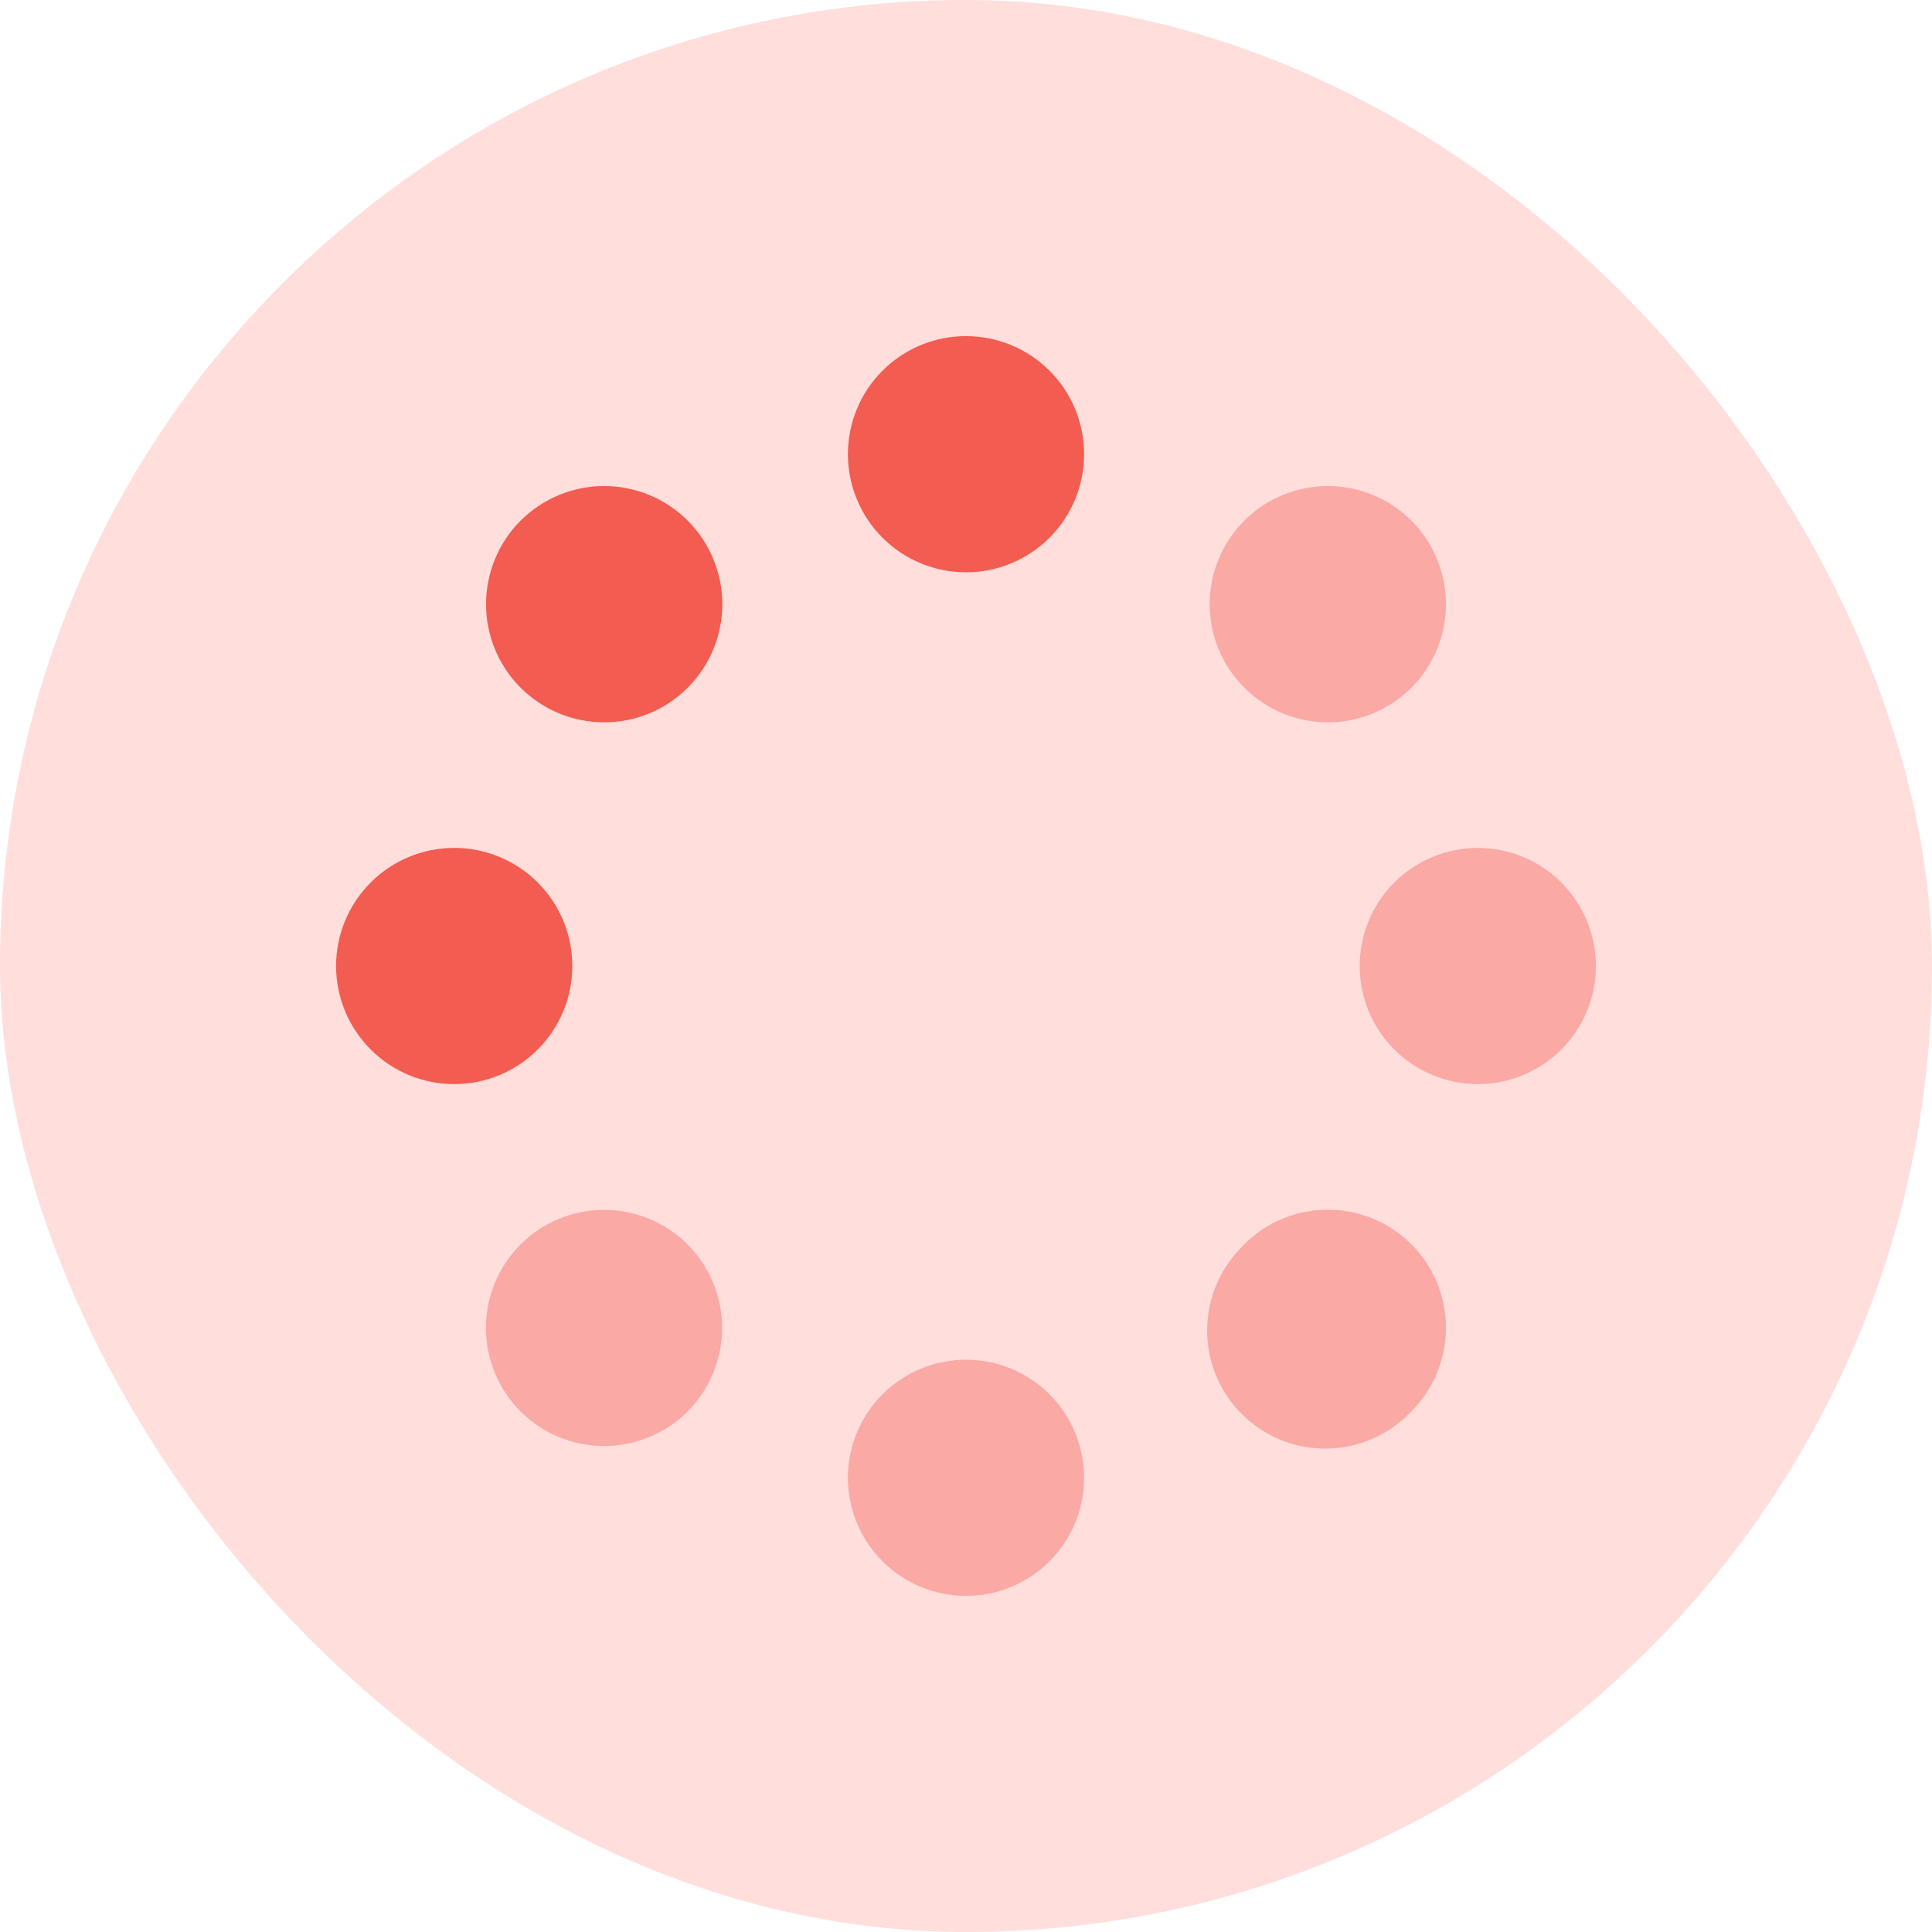
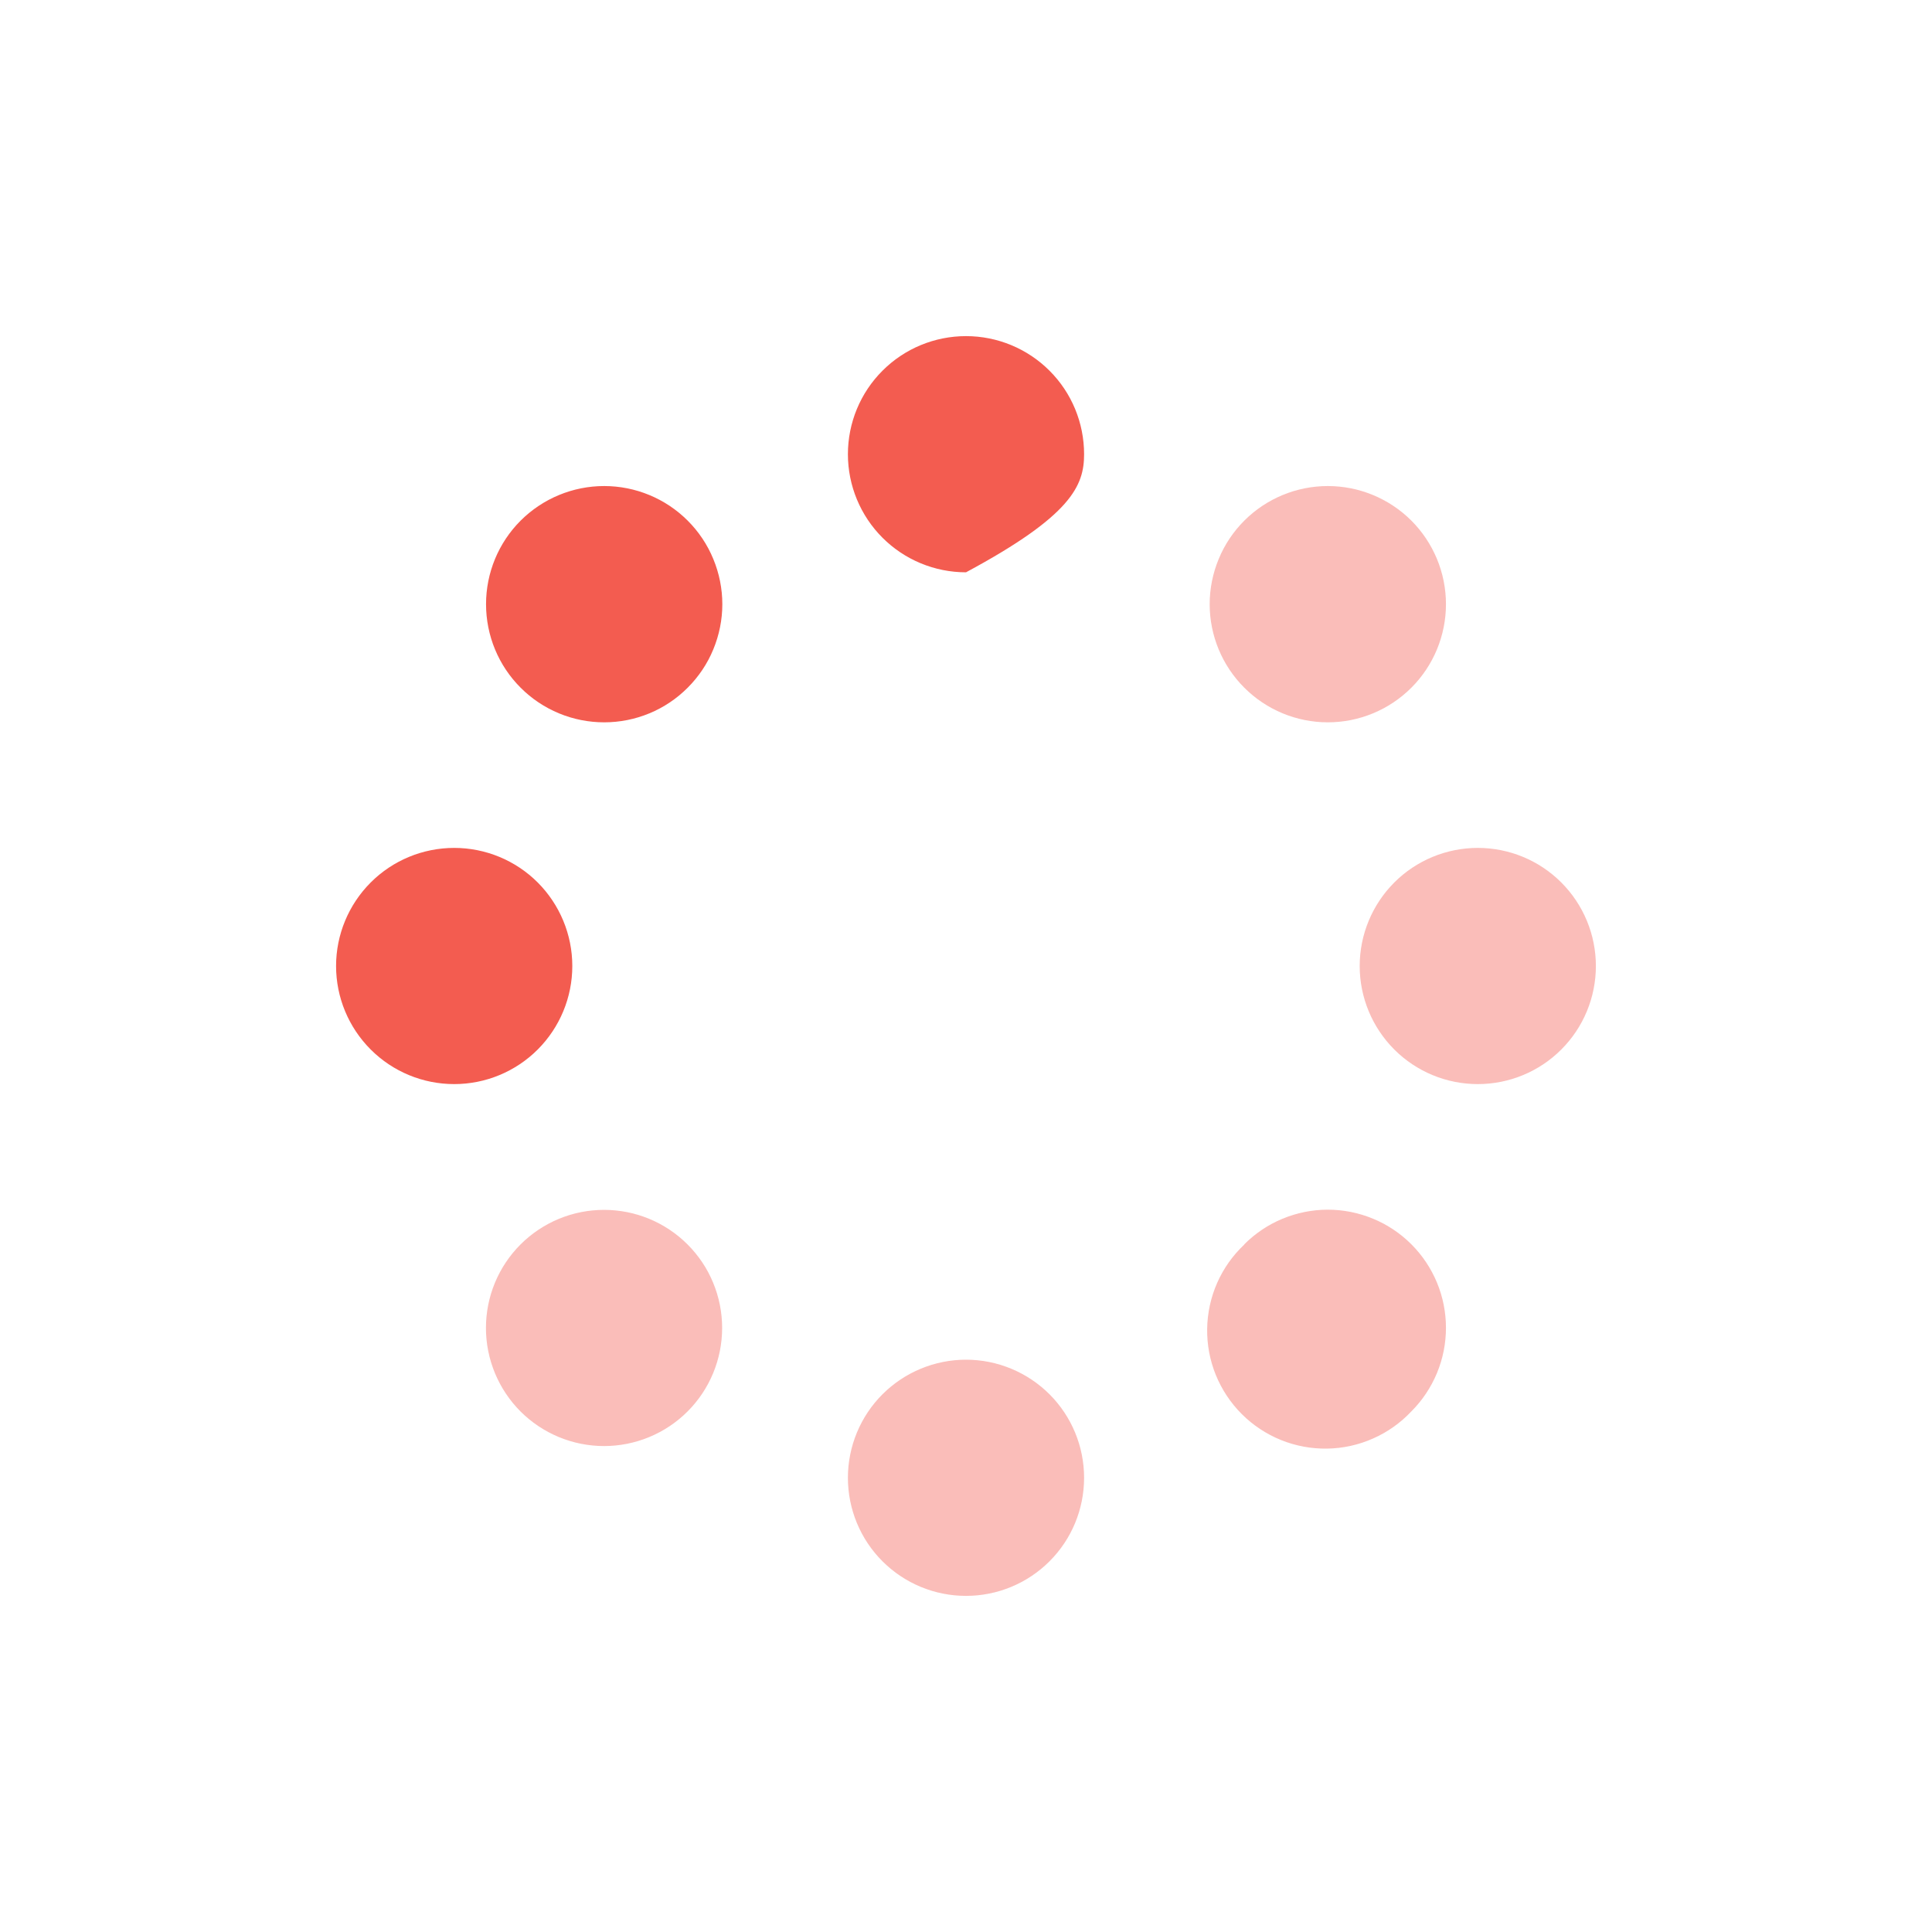
<svg xmlns="http://www.w3.org/2000/svg" width="40" height="40" viewBox="0 0 40 40" fill="none">
-   <rect width="40" height="40" rx="20" fill="#FFDEDC" />
  <g clip-path="url(#clip0_52_15)">
    <path opacity="0.4" d="M10.061 27.494C10.061 28.142 10.319 28.764 10.777 29.223C11.236 29.681 11.858 29.939 12.506 29.939C13.155 29.939 13.777 29.681 14.235 29.223C14.694 28.764 14.951 28.142 14.951 27.494C14.951 27.173 14.888 26.855 14.765 26.558C14.643 26.261 14.462 25.992 14.235 25.765C14.008 25.538 13.739 25.358 13.442 25.235C13.145 25.112 12.827 25.049 12.506 25.049C12.185 25.049 11.867 25.112 11.57 25.235C11.274 25.358 11.004 25.538 10.777 25.765C10.55 25.992 10.37 26.261 10.247 26.558C10.124 26.855 10.061 27.173 10.061 27.494ZM17.555 30.596C17.555 31.245 17.812 31.867 18.271 32.325C18.73 32.784 19.352 33.041 20 33.041C20.648 33.041 21.27 32.784 21.729 32.325C22.188 31.867 22.445 31.245 22.445 30.596C22.445 29.948 22.188 29.326 21.729 28.867C21.27 28.409 20.648 28.151 20 28.151C19.352 28.151 18.73 28.409 18.271 28.867C17.812 29.326 17.555 29.948 17.555 30.596ZM25.762 10.779C25.535 11.006 25.354 11.276 25.232 11.573C25.109 11.87 25.045 12.188 25.045 12.509C25.045 13.158 25.303 13.78 25.762 14.238C26.22 14.697 26.843 14.955 27.491 14.955C28.14 14.955 28.762 14.697 29.221 14.238C29.679 13.78 29.937 13.158 29.937 12.509C29.937 11.86 29.679 11.238 29.221 10.779C28.762 10.321 28.14 10.063 27.491 10.063C26.843 10.063 26.22 10.321 25.762 10.779ZM25.762 25.767C25.523 25.991 25.332 26.261 25.2 26.561C25.068 26.861 24.998 27.184 24.993 27.511C24.988 27.839 25.049 28.164 25.172 28.467C25.296 28.77 25.478 29.046 25.71 29.277C25.942 29.509 26.218 29.691 26.521 29.814C26.825 29.937 27.15 29.997 27.477 29.992C27.805 29.987 28.128 29.916 28.427 29.783C28.727 29.651 28.997 29.459 29.221 29.221C29.448 28.994 29.628 28.724 29.751 28.427C29.874 28.131 29.937 27.812 29.937 27.491C29.937 27.17 29.874 26.852 29.751 26.555C29.628 26.259 29.448 25.989 29.221 25.762C28.994 25.535 28.724 25.354 28.427 25.232C28.131 25.109 27.812 25.045 27.491 25.045C27.17 25.045 26.852 25.109 26.555 25.232C26.258 25.354 25.989 25.535 25.762 25.762V25.767ZM28.151 20C28.151 20.649 28.409 21.27 28.867 21.729C29.326 22.188 29.948 22.445 30.596 22.445C31.245 22.445 31.867 22.188 32.325 21.729C32.784 21.27 33.041 20.649 33.041 20C33.041 19.352 32.784 18.73 32.325 18.271C31.867 17.812 31.245 17.555 30.596 17.555C29.948 17.555 29.326 17.812 28.867 18.271C28.409 18.73 28.151 19.352 28.151 20Z" fill="#F35C50" />
-     <path d="M22.445 9.404C22.445 8.755 22.188 8.133 21.729 7.675C21.27 7.216 20.648 6.959 20 6.959C19.351 6.959 18.729 7.216 18.271 7.675C17.812 8.133 17.555 8.755 17.555 9.404C17.555 10.052 17.812 10.674 18.271 11.133C18.729 11.591 19.351 11.849 20 11.849C20.648 11.849 21.27 11.591 21.729 11.133C22.188 10.674 22.445 10.052 22.445 9.404ZM11.849 20C11.849 19.352 11.591 18.73 11.133 18.271C10.674 17.812 10.052 17.555 9.404 17.555C8.755 17.555 8.133 17.812 7.675 18.271C7.216 18.73 6.958 19.352 6.958 20C6.958 20.649 7.216 21.27 7.675 21.729C8.133 22.188 8.755 22.445 9.404 22.445C10.052 22.445 10.674 22.188 11.133 21.729C11.591 21.27 11.849 20.649 11.849 20ZM10.779 14.238C11.006 14.466 11.276 14.646 11.573 14.769C11.869 14.892 12.188 14.955 12.509 14.955C12.83 14.955 13.148 14.892 13.445 14.769C13.742 14.646 14.011 14.466 14.238 14.238C14.465 14.011 14.646 13.742 14.768 13.445C14.891 13.148 14.955 12.83 14.955 12.509C14.955 12.188 14.891 11.87 14.768 11.573C14.646 11.276 14.465 11.006 14.238 10.779C13.78 10.321 13.157 10.063 12.509 10.063C11.86 10.063 11.238 10.321 10.779 10.779C10.32 11.238 10.063 11.86 10.063 12.509C10.063 13.158 10.32 13.78 10.779 14.238Z" fill="#F35C50" />
+     <path d="M22.445 9.404C22.445 8.755 22.188 8.133 21.729 7.675C21.27 7.216 20.648 6.959 20 6.959C19.351 6.959 18.729 7.216 18.271 7.675C17.812 8.133 17.555 8.755 17.555 9.404C17.555 10.052 17.812 10.674 18.271 11.133C18.729 11.591 19.351 11.849 20 11.849C22.188 10.674 22.445 10.052 22.445 9.404ZM11.849 20C11.849 19.352 11.591 18.73 11.133 18.271C10.674 17.812 10.052 17.555 9.404 17.555C8.755 17.555 8.133 17.812 7.675 18.271C7.216 18.73 6.958 19.352 6.958 20C6.958 20.649 7.216 21.27 7.675 21.729C8.133 22.188 8.755 22.445 9.404 22.445C10.052 22.445 10.674 22.188 11.133 21.729C11.591 21.27 11.849 20.649 11.849 20ZM10.779 14.238C11.006 14.466 11.276 14.646 11.573 14.769C11.869 14.892 12.188 14.955 12.509 14.955C12.83 14.955 13.148 14.892 13.445 14.769C13.742 14.646 14.011 14.466 14.238 14.238C14.465 14.011 14.646 13.742 14.768 13.445C14.891 13.148 14.955 12.83 14.955 12.509C14.955 12.188 14.891 11.87 14.768 11.573C14.646 11.276 14.465 11.006 14.238 10.779C13.78 10.321 13.157 10.063 12.509 10.063C11.86 10.063 11.238 10.321 10.779 10.779C10.32 11.238 10.063 11.86 10.063 12.509C10.063 13.158 10.32 13.78 10.779 14.238Z" fill="#F35C50" />
  </g>
  <defs>
    <clipPath id="clip0_52_15">
      <rect width="26.083" height="26.083" fill="white" transform="translate(6.958 6.959)" />
    </clipPath>
  </defs>
</svg>